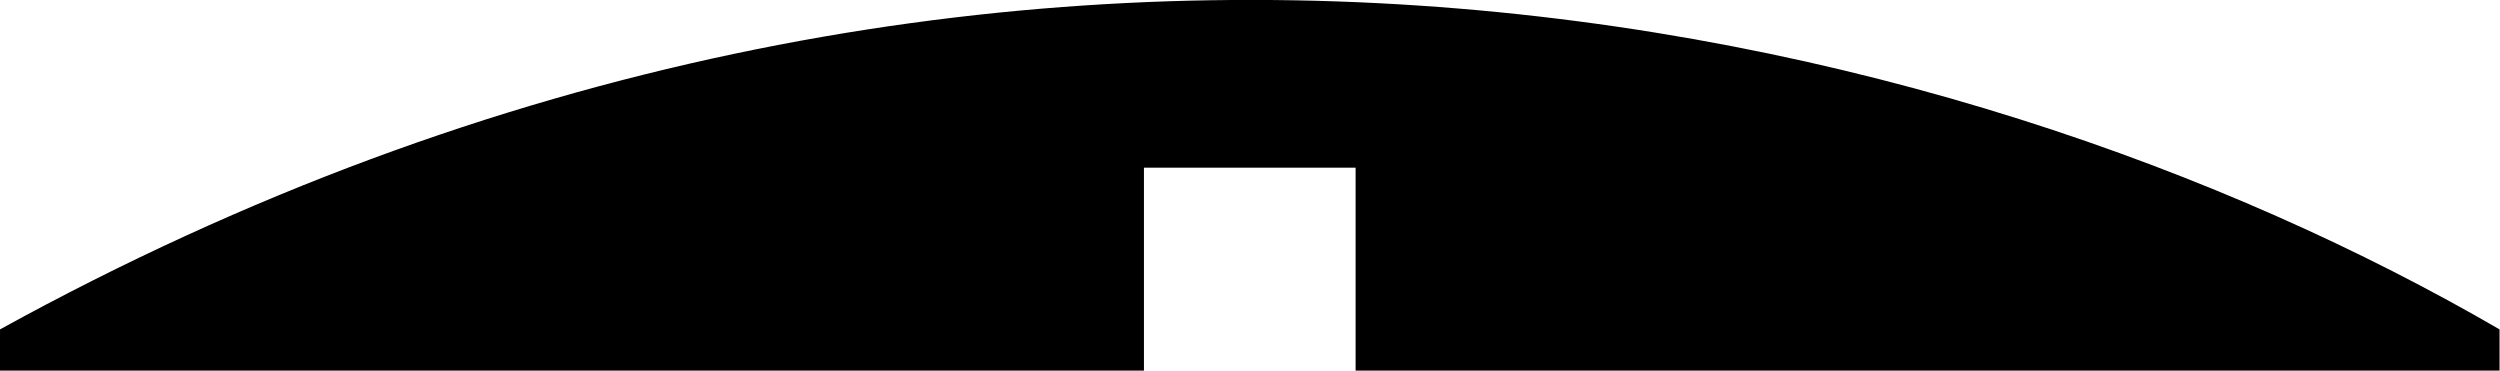
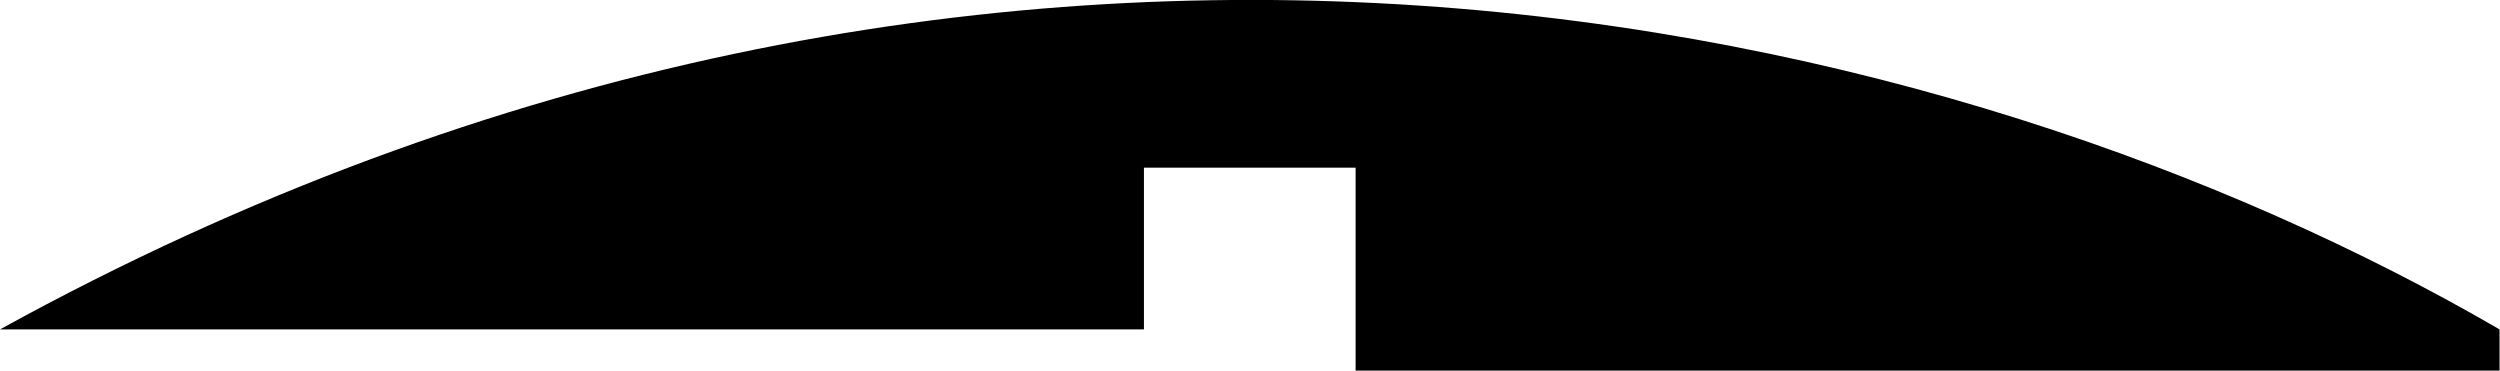
<svg xmlns="http://www.w3.org/2000/svg" id="a" viewBox="0 0 54.57 8.09">
  <defs>
    <style>.b{stroke-width:0px;}</style>
  </defs>
-   <path class="b" d="m0,7.19v.9h24.97V3.66h4.62v4.43h24.97v-.9C42.68.29,21.7-4.76,0,7.19Z" />
+   <path class="b" d="m0,7.19h24.97V3.66h4.62v4.43h24.97v-.9C42.68.29,21.7-4.76,0,7.19Z" />
</svg>